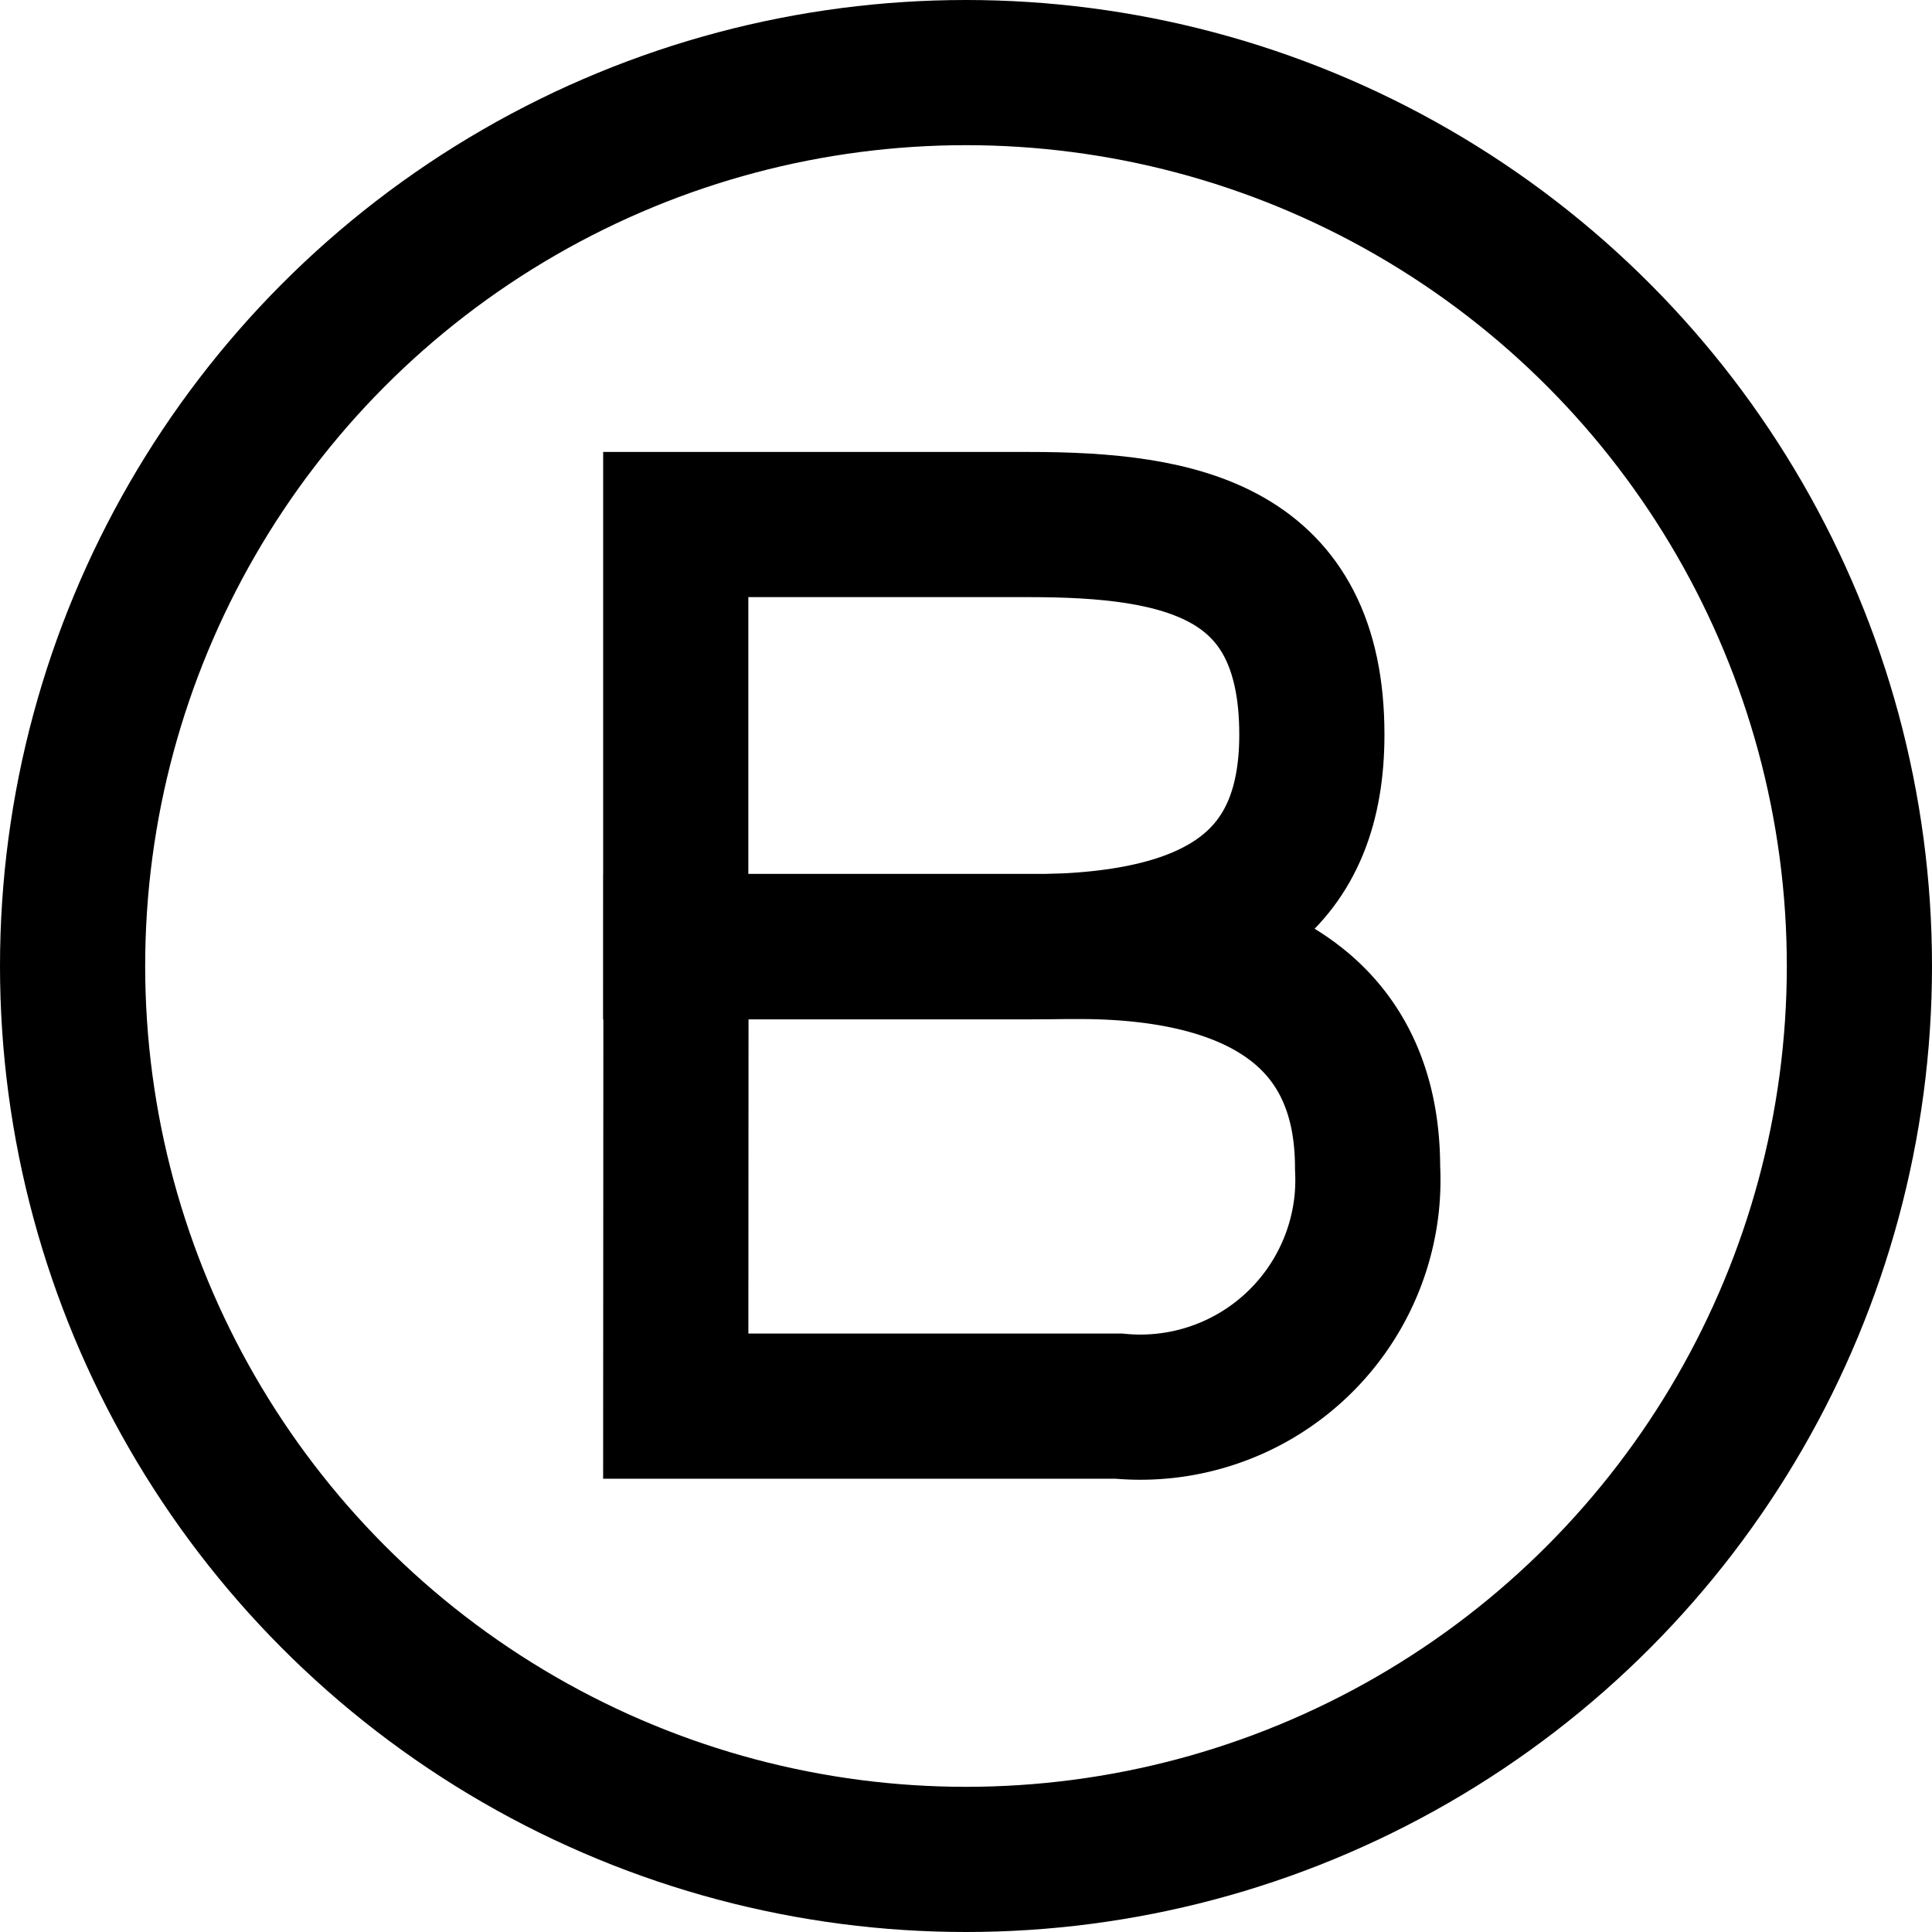
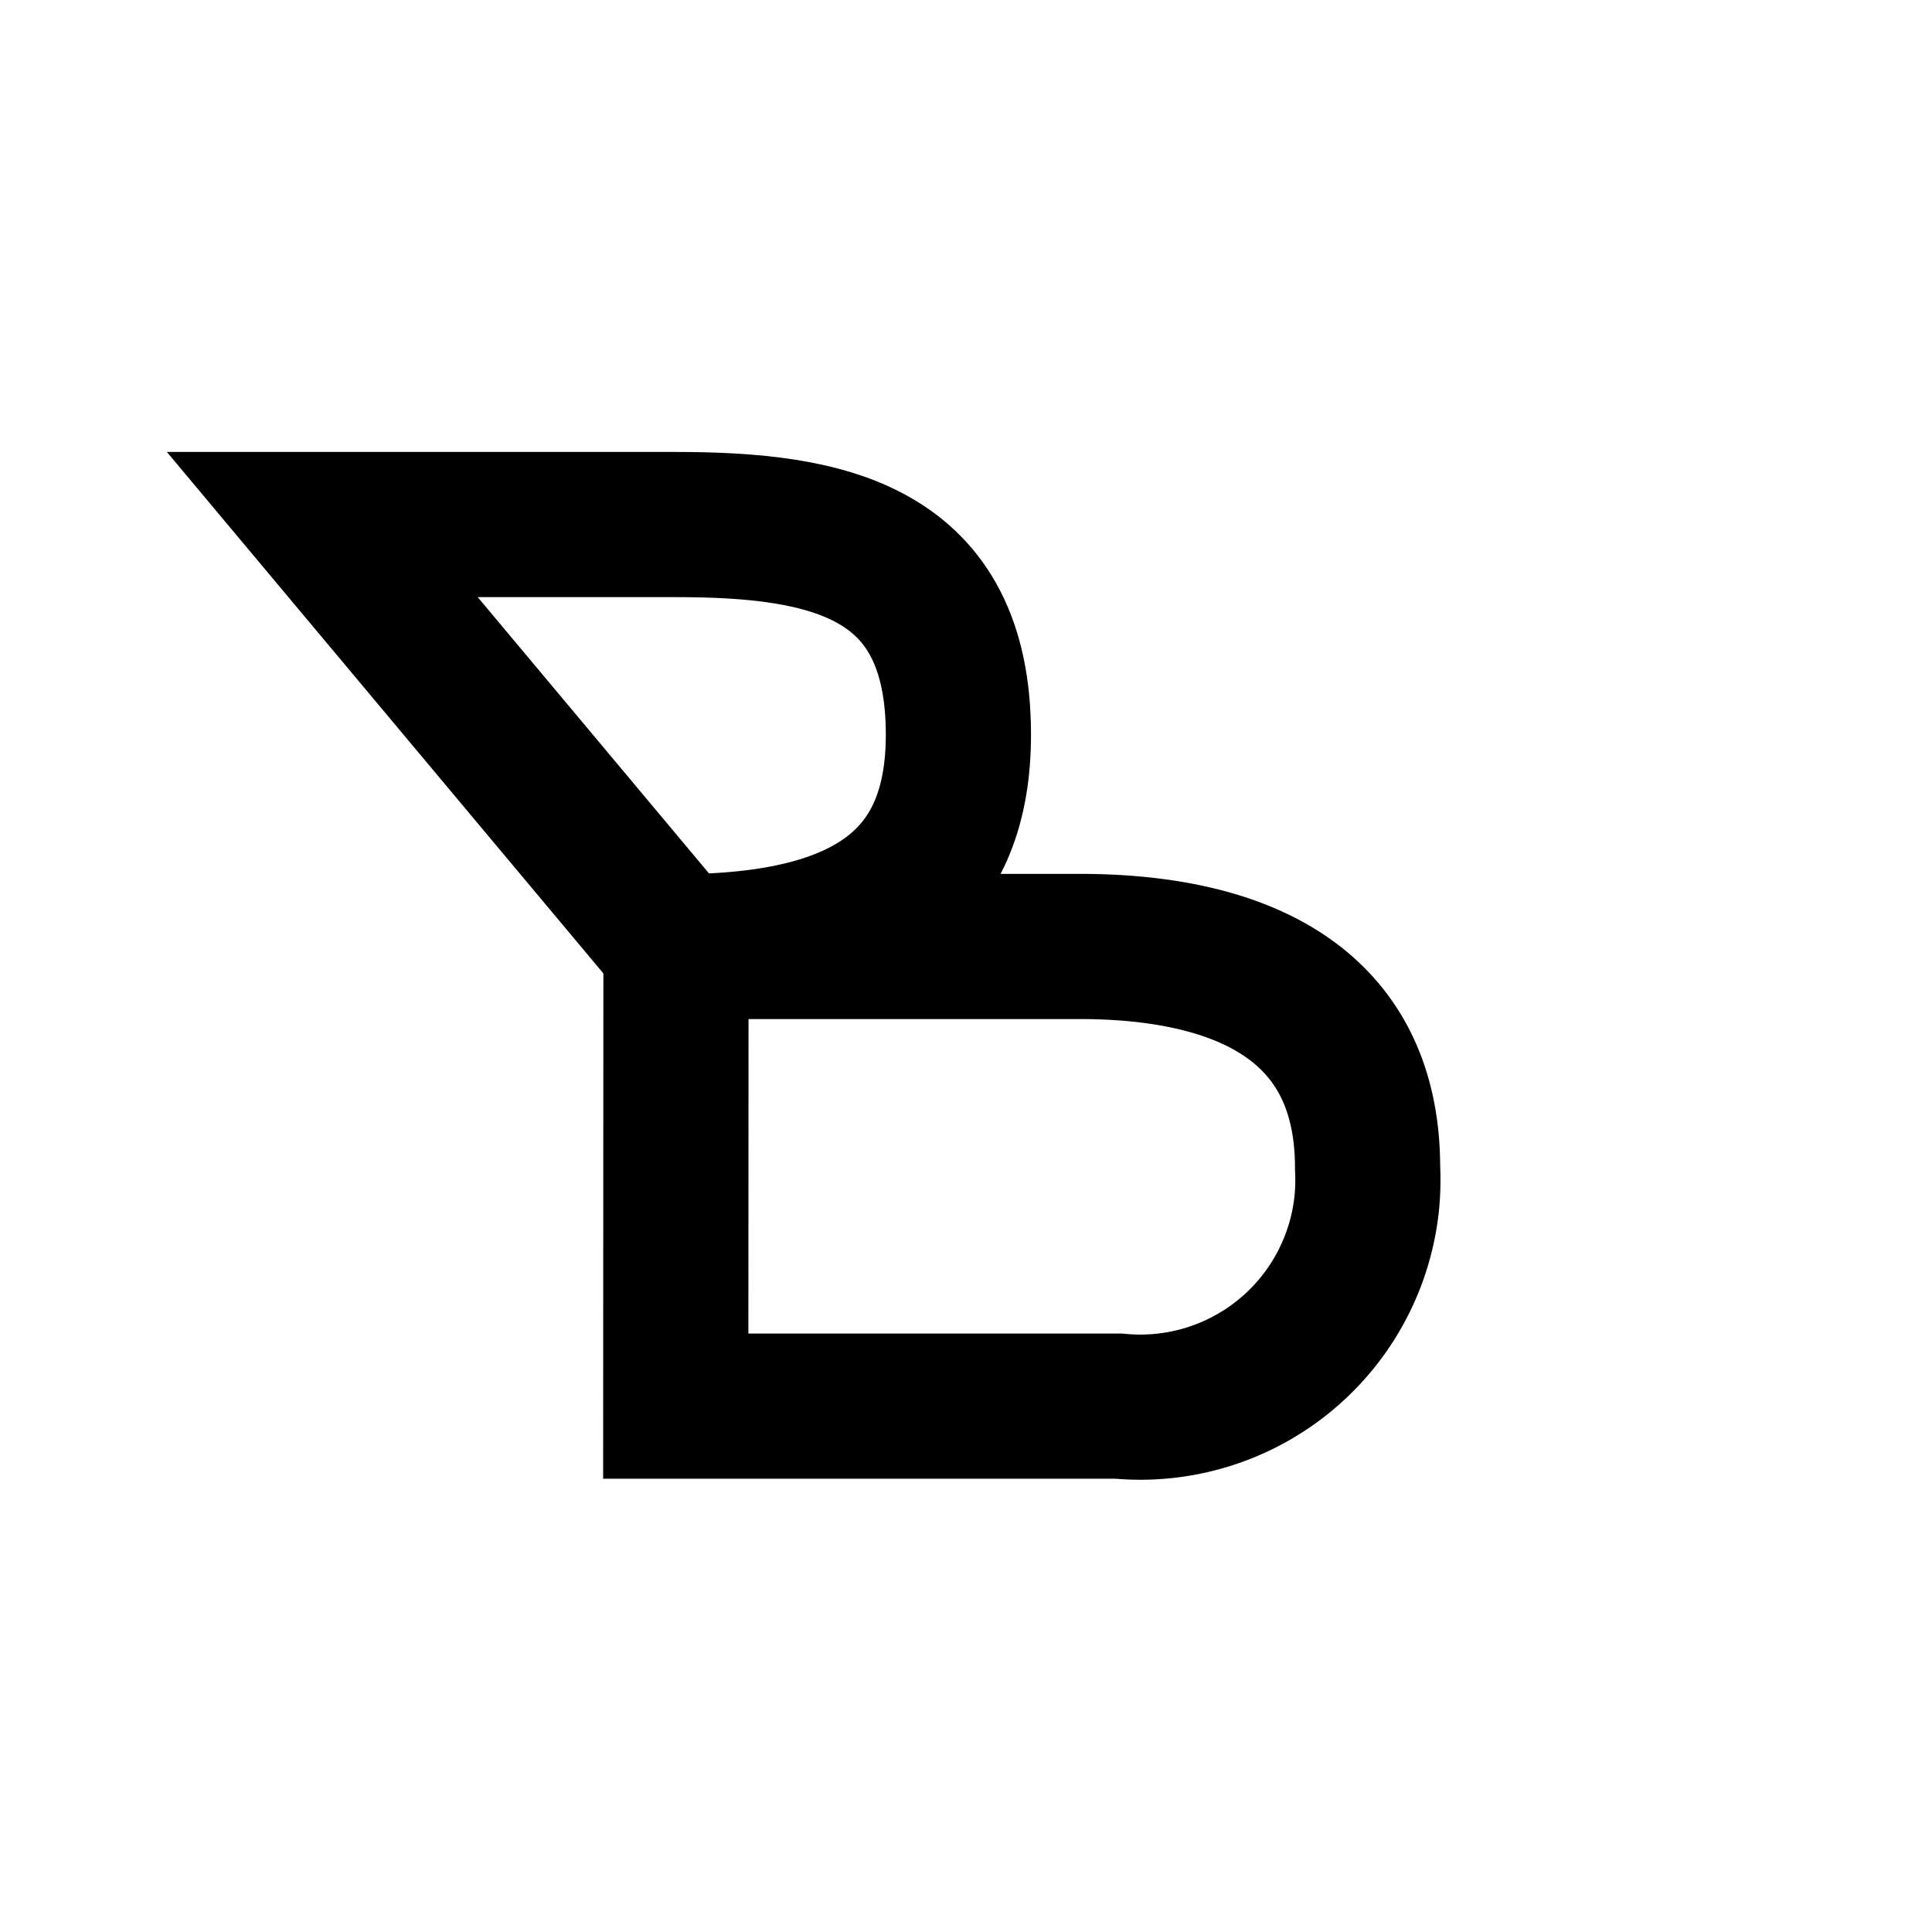
<svg xmlns="http://www.w3.org/2000/svg" width="17.3" height="17.3" viewBox="0 0 17.3 17.3">
  <g id="Group_642" data-name="Group 642" transform="translate(-372.384 -325.034)">
-     <circle id="Ellipse_36" data-name="Ellipse 36" cx="8" cy="8" r="8" transform="translate(373.034 325.684)" fill="none" stroke="#000" stroke-width="1.3" />
    <g id="Group_641" data-name="Group 641">
      <path id="Path_217" data-name="Path 217" d="M378.435,337.625H382.4a2.038,2.038,0,0,0,2.224-1.834,2.1,2.1,0,0,0,.006-.3c0-1.549-1.248-1.982-2.581-1.982h-3.612Z" fill="none" stroke="#000" stroke-width="1.3" />
-       <path id="Path_218" data-name="Path 218" d="M378.435,333.512H381.6c1.8,0,2.531-.649,2.531-1.9,0-1.649-1.165-1.881-2.531-1.881h-3.165Z" fill="none" stroke="#000" stroke-width="1.3" />
+       <path id="Path_218" data-name="Path 218" d="M378.435,333.512c1.8,0,2.531-.649,2.531-1.9,0-1.649-1.165-1.881-2.531-1.881h-3.165Z" fill="none" stroke="#000" stroke-width="1.3" />
    </g>
  </g>
</svg>